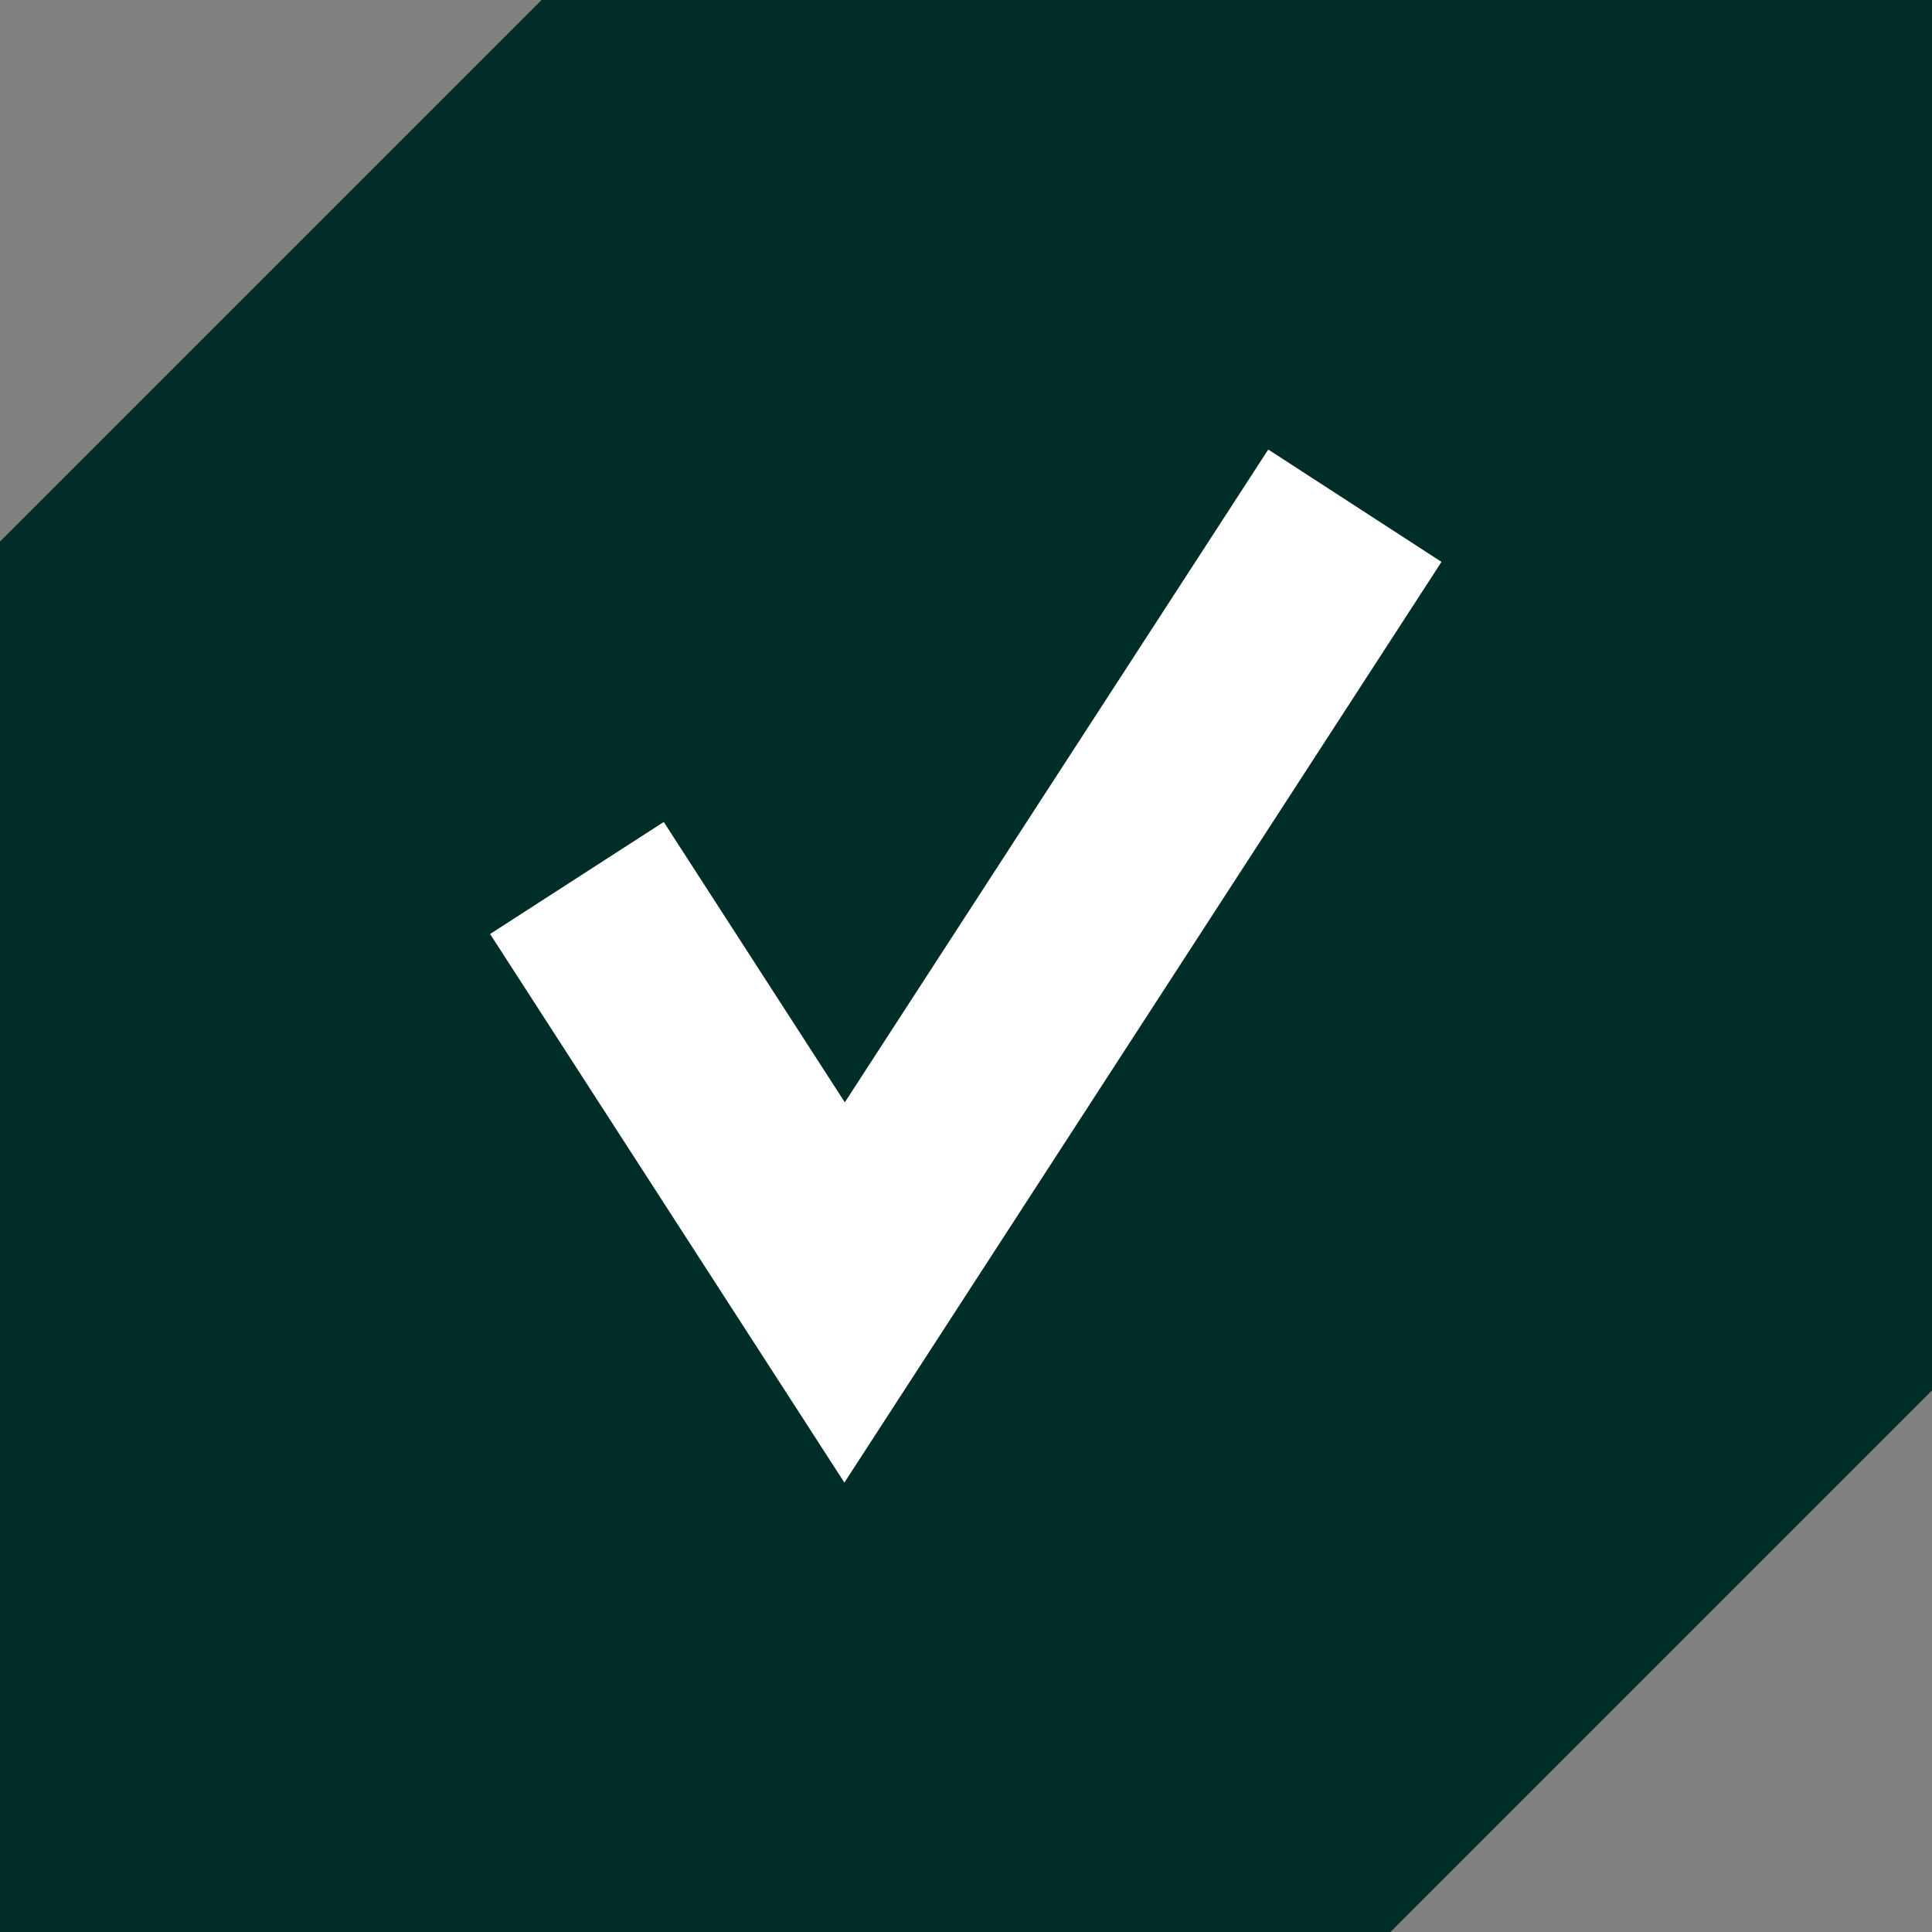
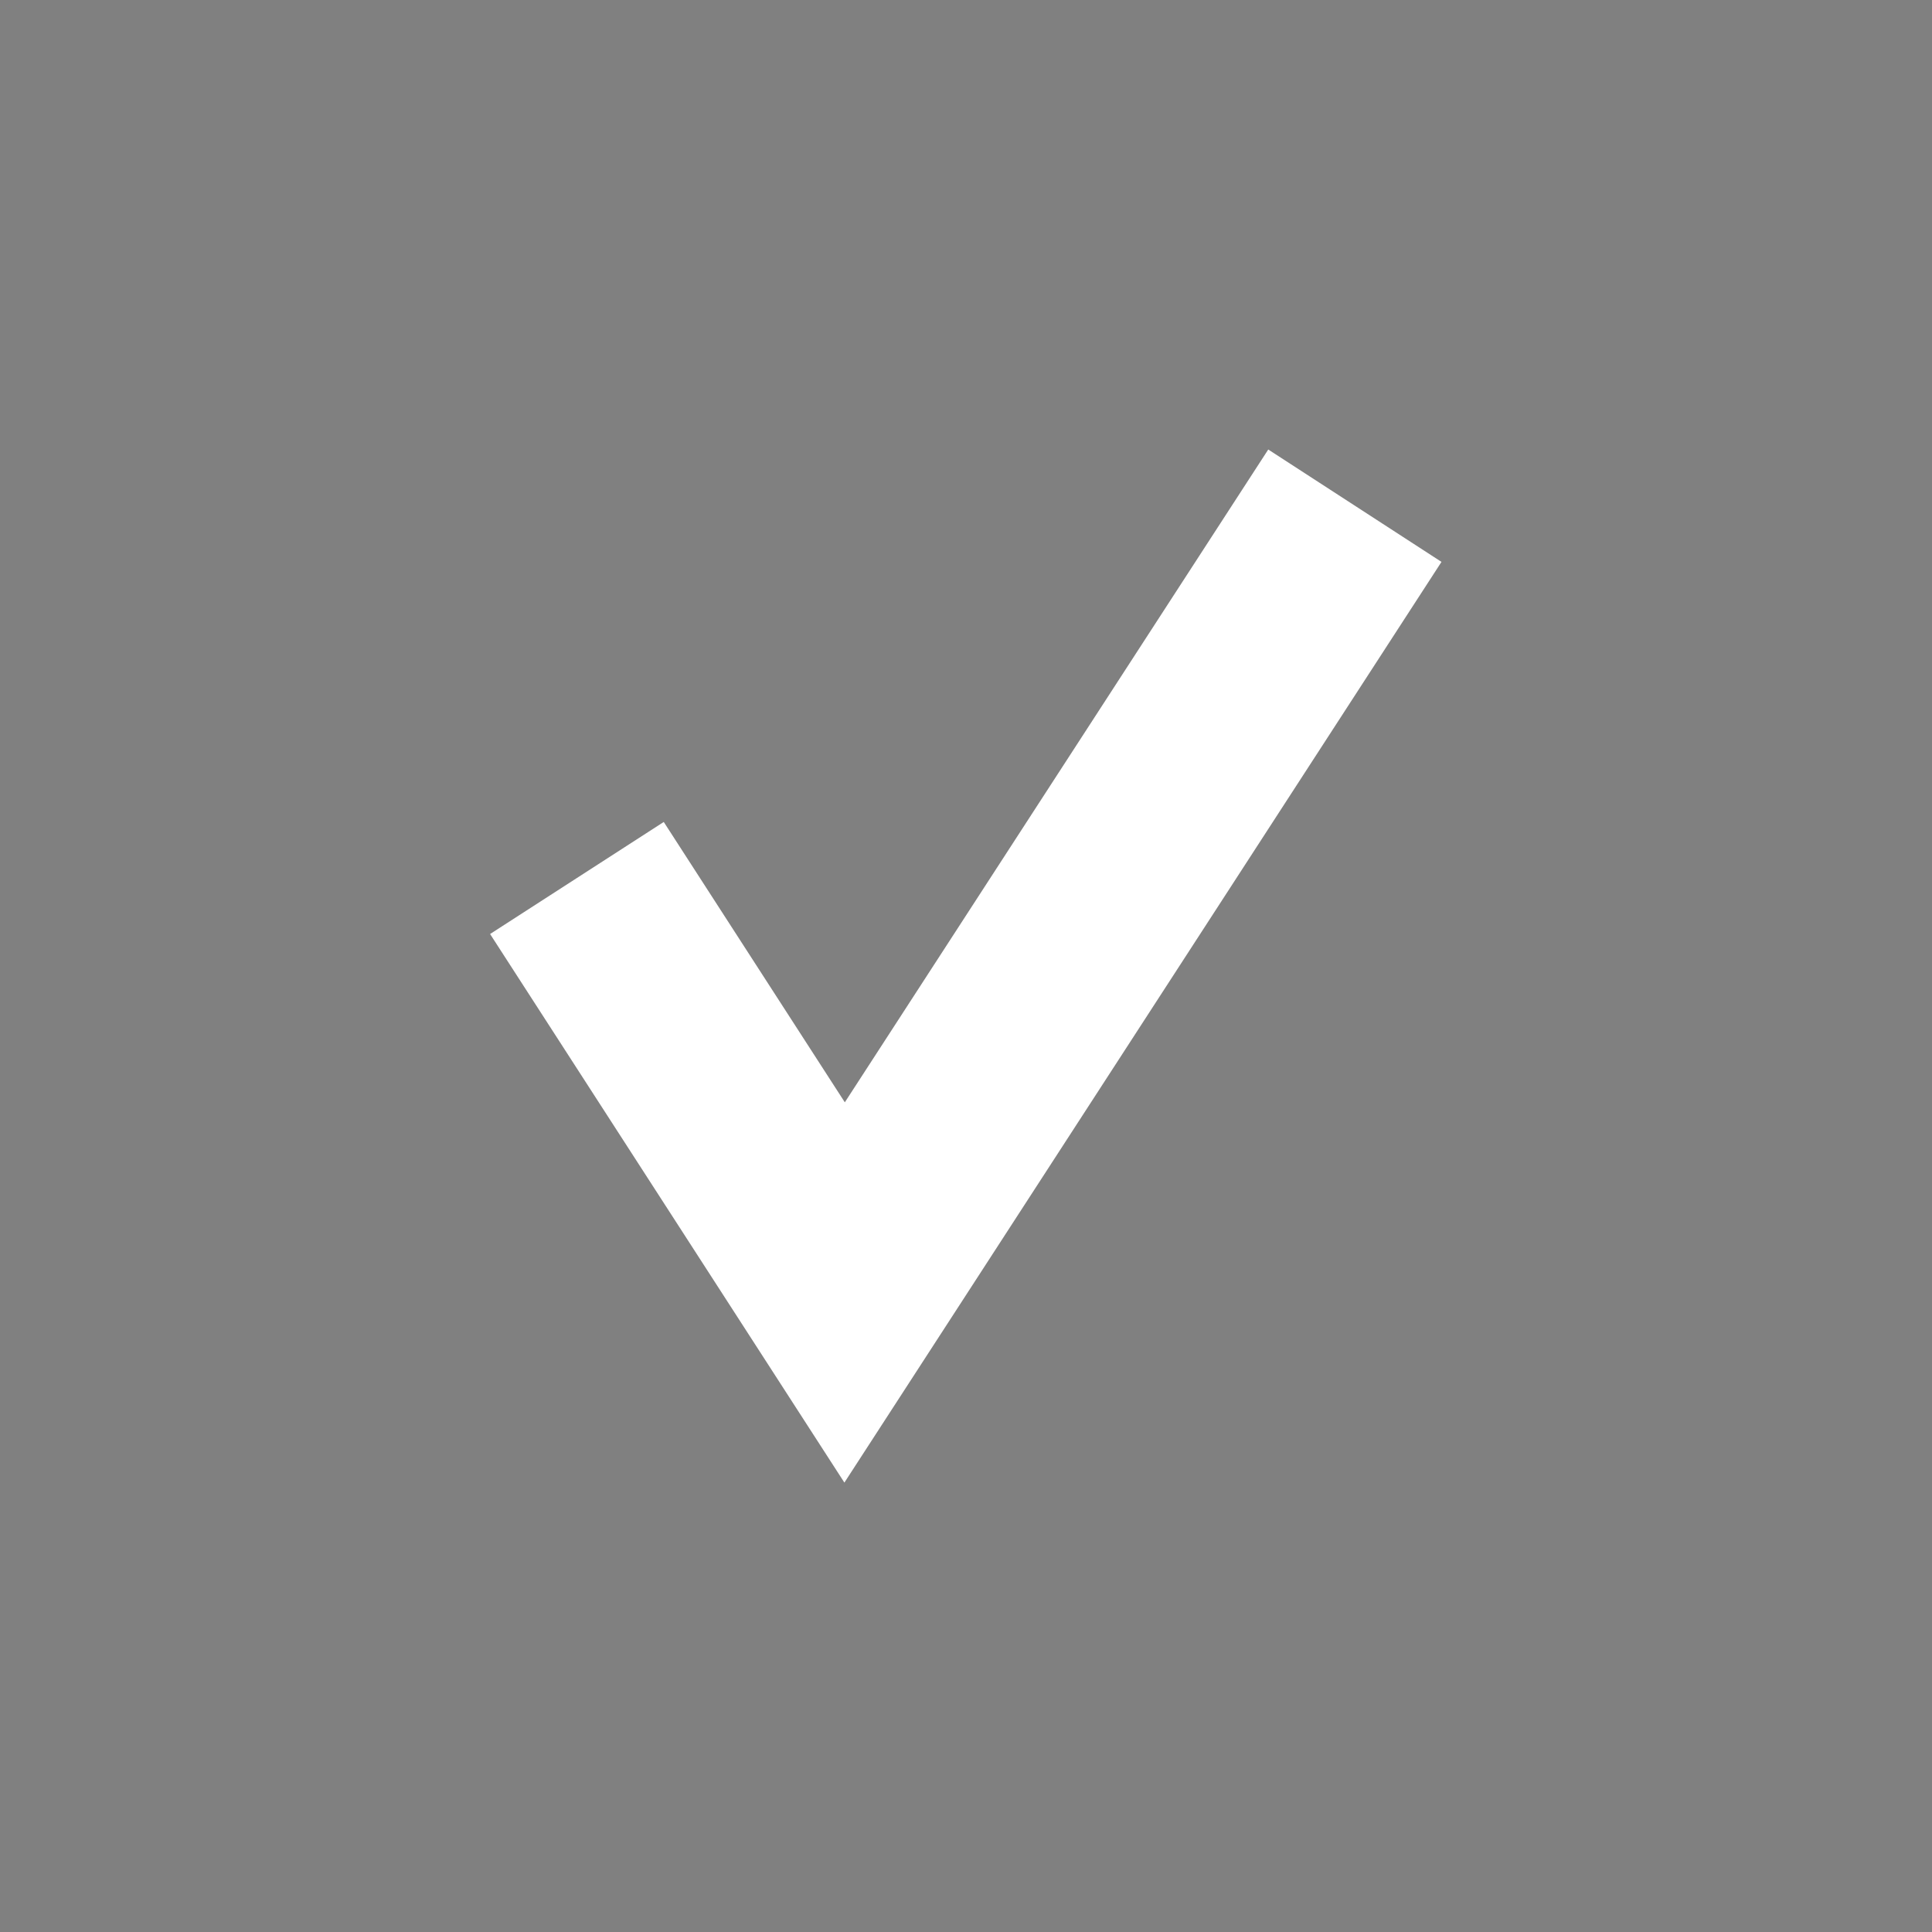
<svg xmlns="http://www.w3.org/2000/svg" width="18" height="18" viewBox="0 0 18 18" fill="none">
  <rect x="0" y="0" width="18" height="18" fill="#808080" stroke="none" />
-   <path d="M5.046 0L0 5.046V18H12.954L18 12.954V0H5.046Z" fill="#002D28" />
  <path d="M11.816 4.188L7.871 10.27L6.184 7.658L4.566 8.702L7.867 13.813L13.43 5.235L11.816 4.188Z" fill="white" />
</svg>